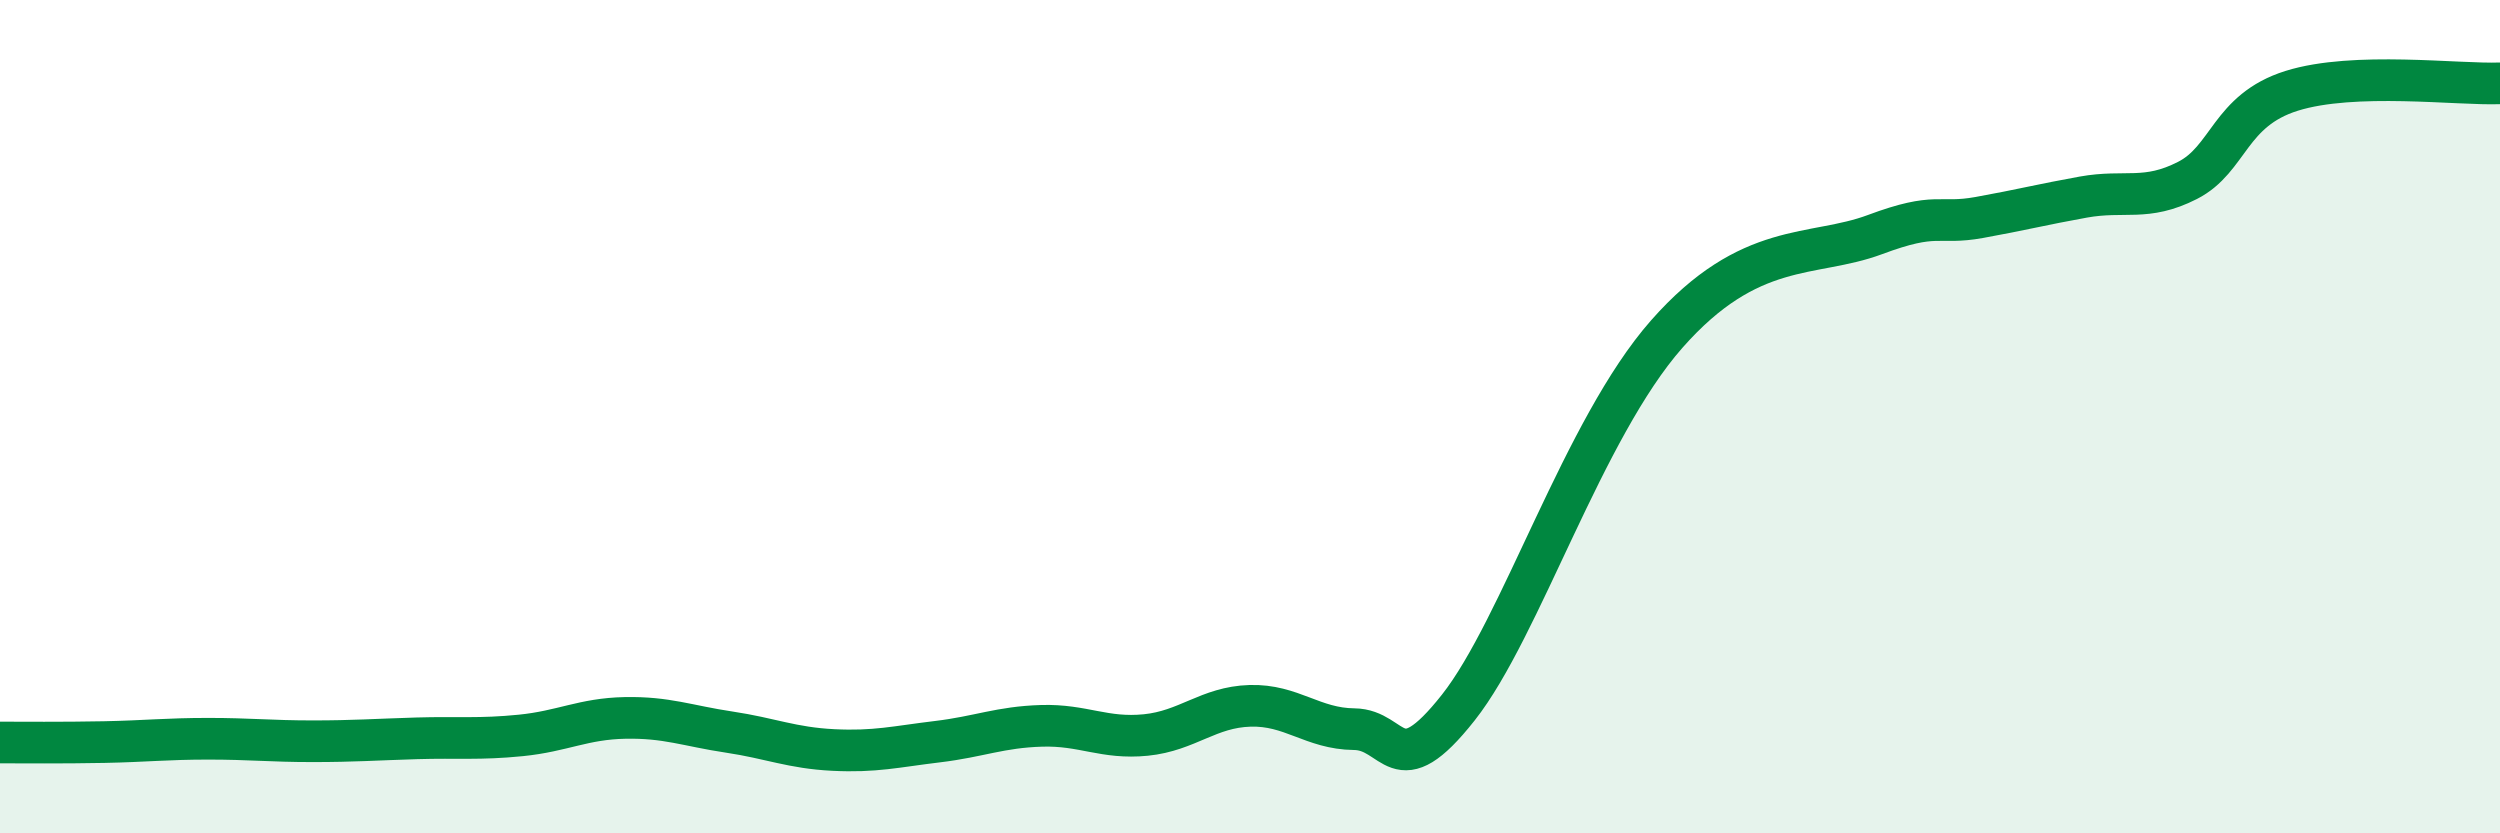
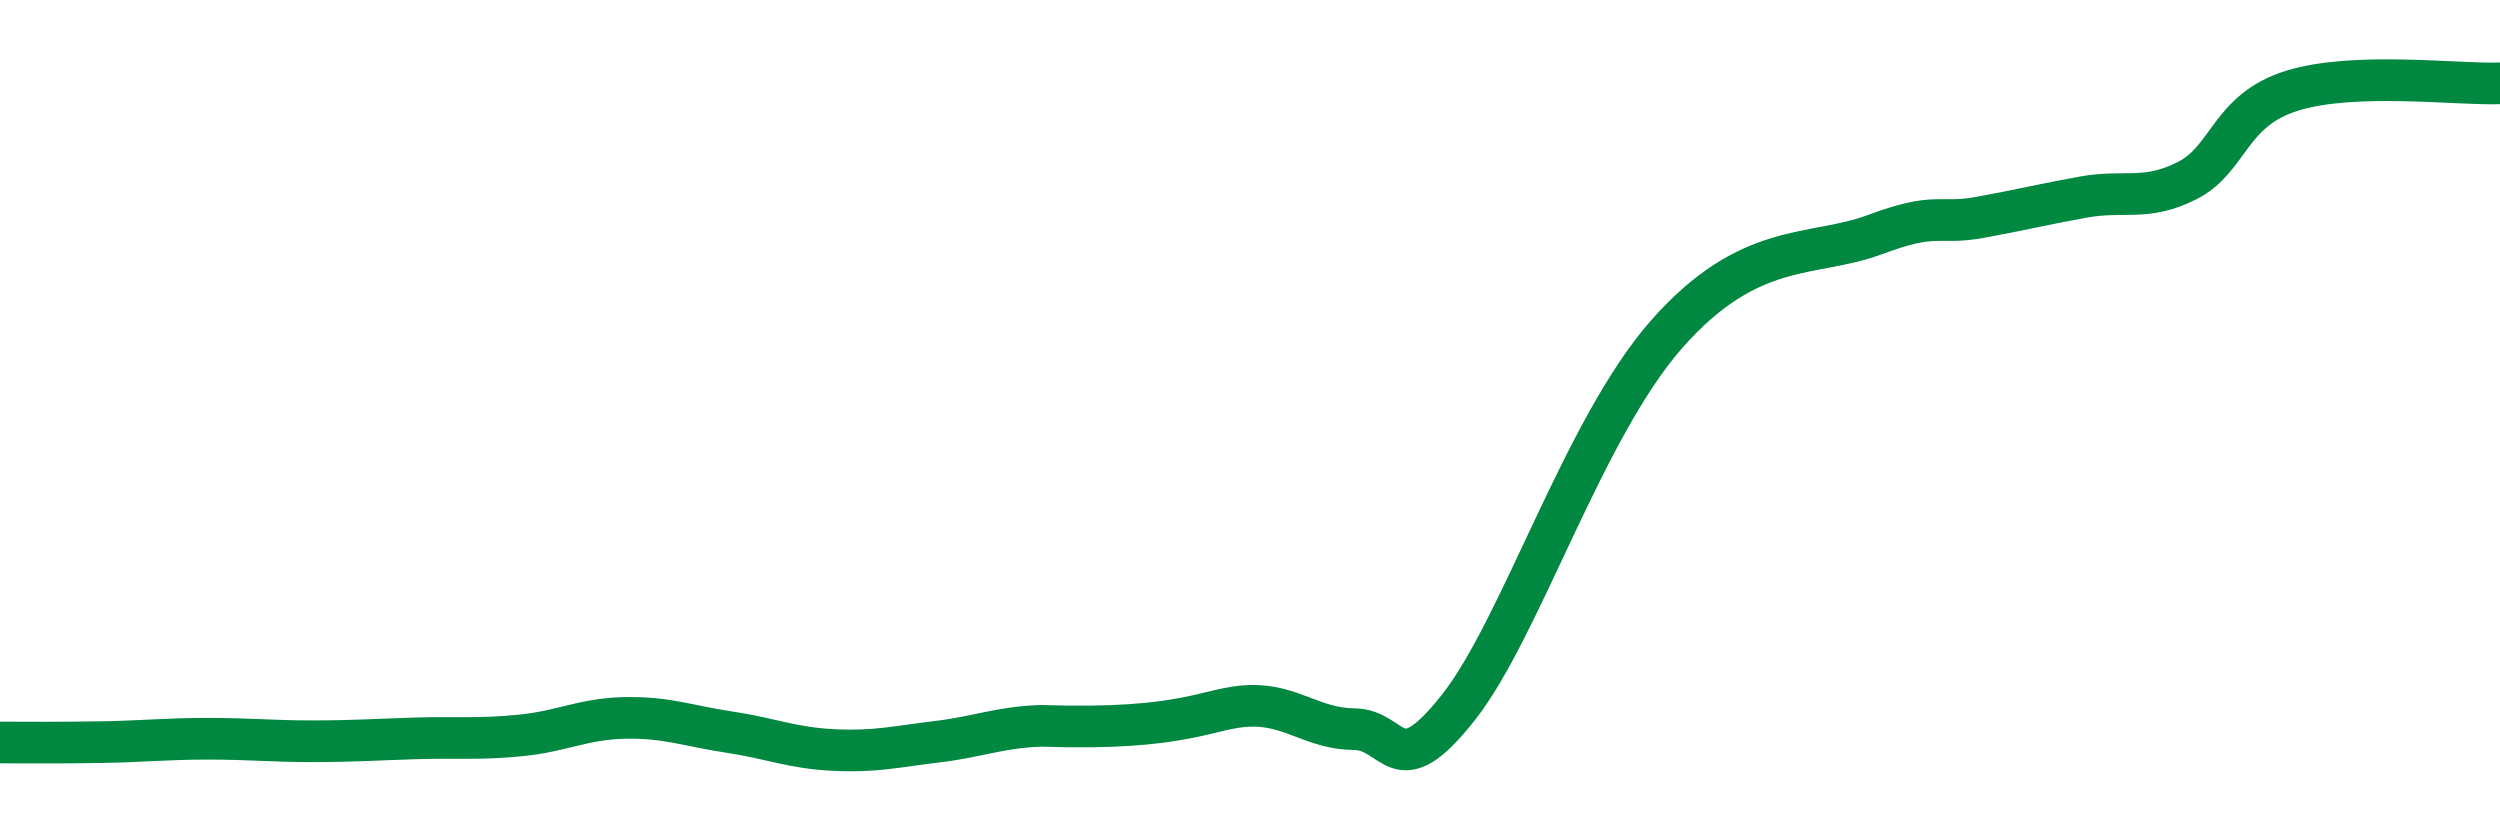
<svg xmlns="http://www.w3.org/2000/svg" width="60" height="20" viewBox="0 0 60 20">
-   <path d="M 0,17.82 C 0.5,17.82 1.5,17.83 2.5,17.81 C 3.5,17.79 4,17.73 5,17.73 C 6,17.73 6.5,17.79 7.5,17.79 C 8.5,17.79 9,17.75 10,17.72 C 11,17.69 11.5,17.75 12.5,17.65 C 13.5,17.55 14,17.25 15,17.23 C 16,17.21 16.5,17.42 17.5,17.57 C 18.5,17.72 19,17.95 20,18 C 21,18.05 21.5,17.92 22.5,17.8 C 23.5,17.68 24,17.45 25,17.42 C 26,17.39 26.5,17.74 27.5,17.64 C 28.5,17.54 29,16.97 30,16.94 C 31,16.91 31.5,17.49 32.5,17.5 C 33.5,17.51 33.5,18.88 35,16.98 C 36.5,15.08 38,10.29 40,8.02 C 42,5.75 43.5,6.19 45,5.63 C 46.5,5.07 46.5,5.4 47.5,5.22 C 48.5,5.04 49,4.91 50,4.73 C 51,4.55 51.5,4.84 52.5,4.33 C 53.5,3.82 53.5,2.65 55,2.18 C 56.5,1.71 59,2.04 60,2L60 20L0 20Z" fill="#008740" opacity="0.1" stroke-linecap="round" stroke-linejoin="round" />
-   <path d="M 0,17.82 C 0.5,17.82 1.5,17.83 2.5,17.81 C 3.5,17.79 4,17.73 5,17.73 C 6,17.73 6.5,17.79 7.5,17.79 C 8.5,17.79 9,17.75 10,17.72 C 11,17.69 11.5,17.75 12.5,17.65 C 13.5,17.55 14,17.25 15,17.23 C 16,17.21 16.5,17.42 17.5,17.57 C 18.5,17.72 19,17.95 20,18 C 21,18.05 21.5,17.92 22.5,17.8 C 23.5,17.68 24,17.45 25,17.42 C 26,17.39 26.5,17.74 27.5,17.64 C 28.5,17.54 29,16.97 30,16.94 C 31,16.91 31.5,17.49 32.5,17.5 C 33.5,17.51 33.5,18.88 35,16.98 C 36.5,15.08 38,10.29 40,8.02 C 42,5.75 43.5,6.19 45,5.63 C 46.5,5.07 46.5,5.4 47.5,5.22 C 48.5,5.04 49,4.91 50,4.73 C 51,4.55 51.5,4.84 52.5,4.33 C 53.5,3.82 53.5,2.65 55,2.18 C 56.5,1.71 59,2.04 60,2" stroke="#008740" stroke-width="1" fill="none" stroke-linecap="round" stroke-linejoin="round" />
+   <path d="M 0,17.82 C 0.5,17.82 1.5,17.83 2.5,17.81 C 3.5,17.79 4,17.73 5,17.73 C 6,17.73 6.5,17.79 7.5,17.79 C 8.5,17.79 9,17.75 10,17.72 C 11,17.69 11.5,17.75 12.5,17.65 C 13.5,17.55 14,17.25 15,17.23 C 16,17.21 16.5,17.42 17.5,17.57 C 18.5,17.72 19,17.95 20,18 C 21,18.05 21.5,17.92 22.5,17.8 C 23.5,17.68 24,17.45 25,17.42 C 28.5,17.54 29,16.97 30,16.94 C 31,16.91 31.5,17.49 32.5,17.5 C 33.5,17.51 33.5,18.88 35,16.98 C 36.5,15.08 38,10.29 40,8.02 C 42,5.75 43.5,6.19 45,5.63 C 46.5,5.07 46.5,5.4 47.5,5.22 C 48.5,5.04 49,4.91 50,4.73 C 51,4.55 51.5,4.84 52.5,4.33 C 53.5,3.82 53.5,2.65 55,2.18 C 56.5,1.71 59,2.04 60,2" stroke="#008740" stroke-width="1" fill="none" stroke-linecap="round" stroke-linejoin="round" />
</svg>